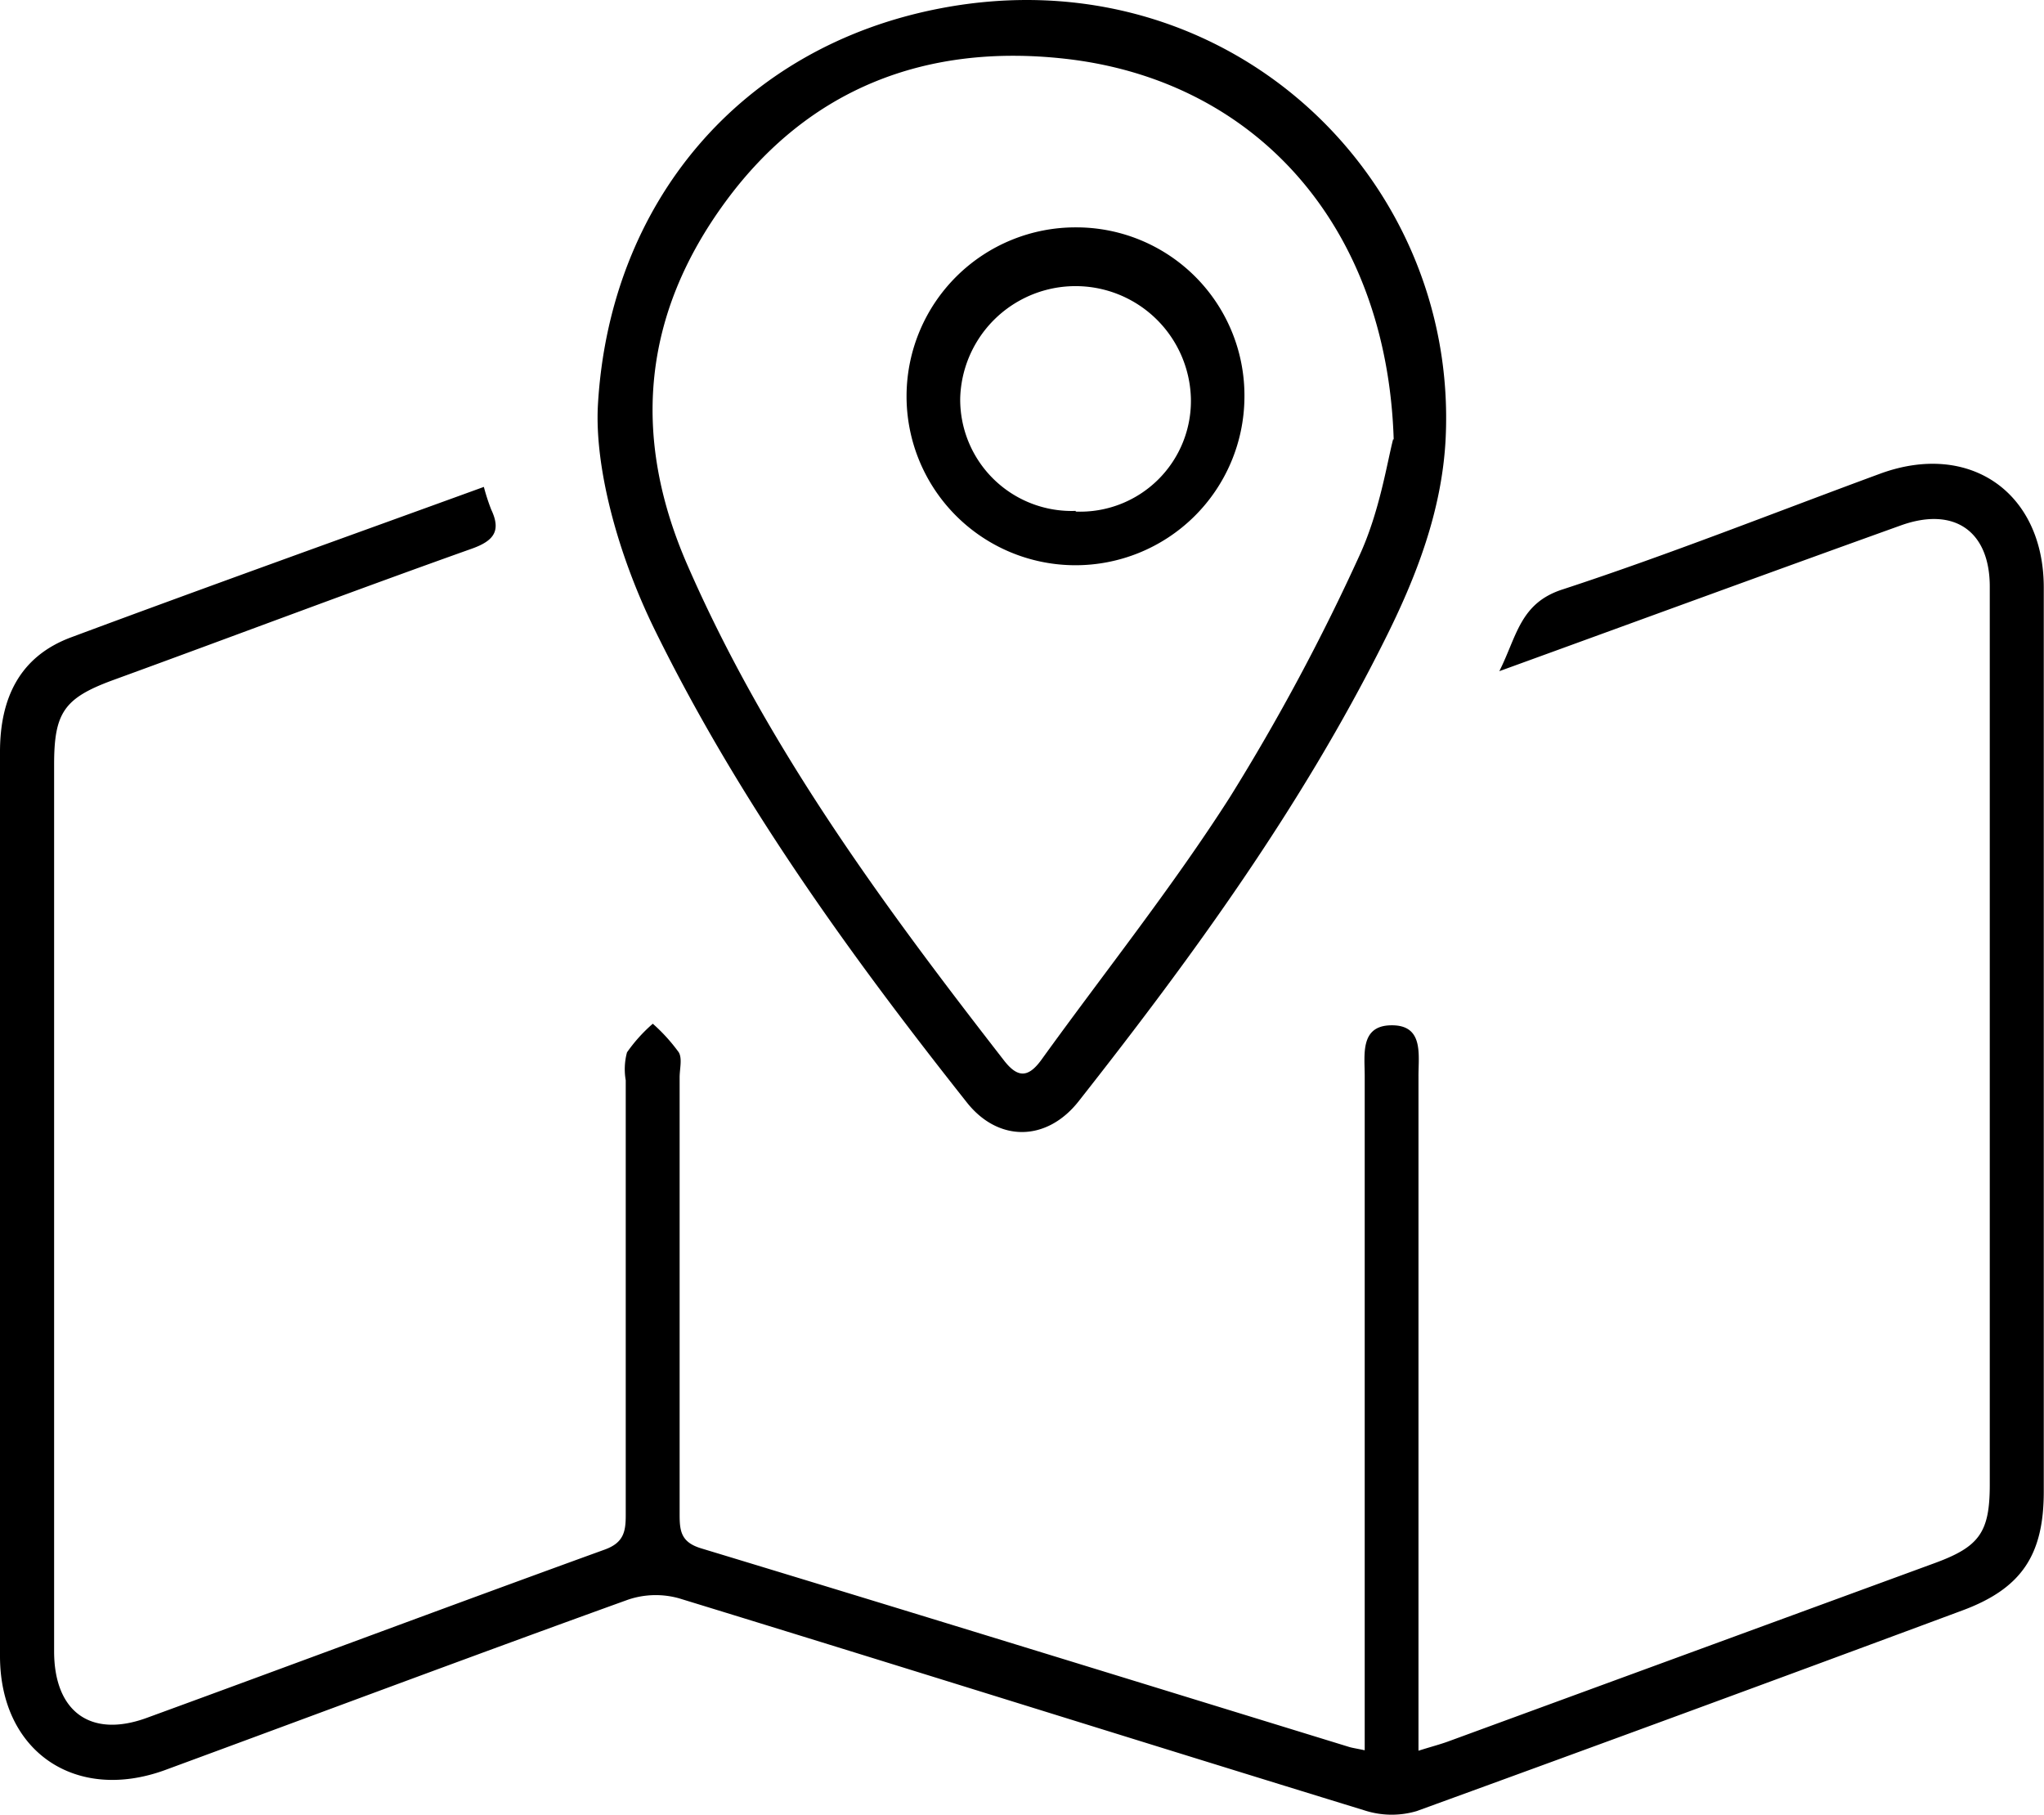
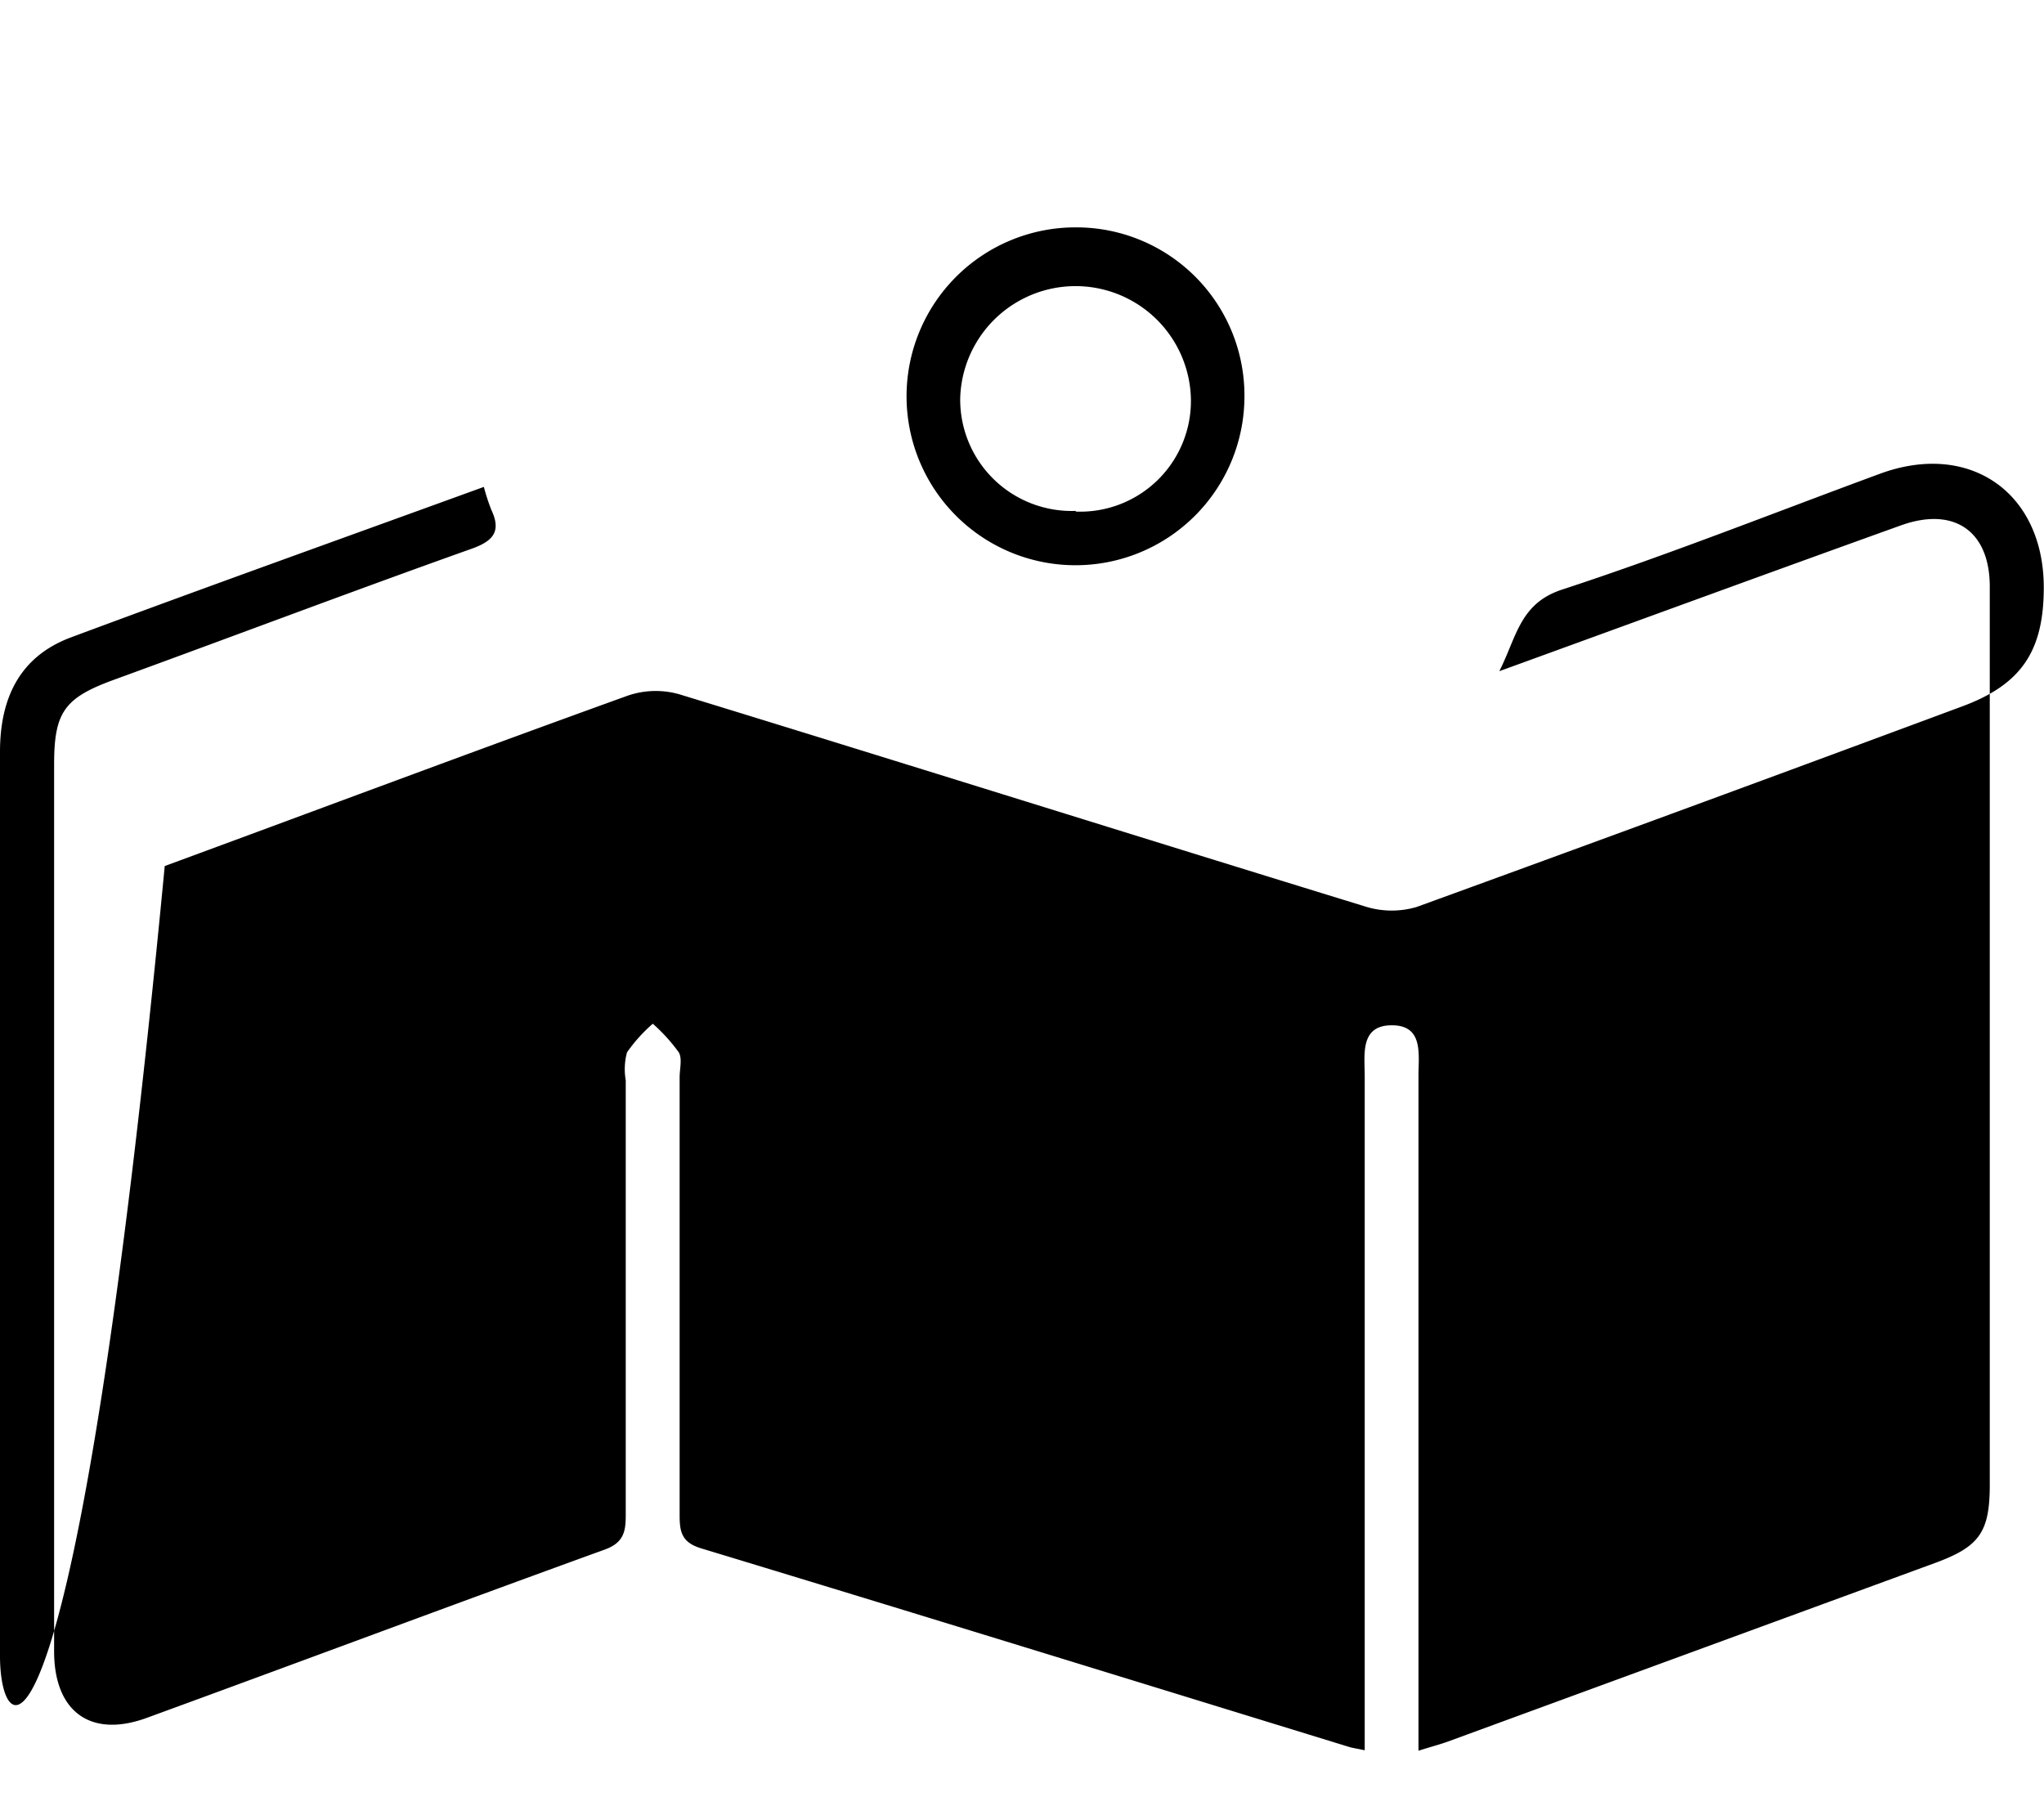
<svg xmlns="http://www.w3.org/2000/svg" viewBox="0 0 179.79 159.62">
  <g id="Layer_2" data-name="Layer 2">
    <g id="Layer_1-2" data-name="Layer 1">
-       <path d="M42.56,42.83a18,18,0,0,0,.65,2c.88,1.86.24,2.73-1.67,3.42C31,52,20.44,56,9.9,59.84c-4.26,1.57-5.14,2.85-5.14,7.41q0,39,0,78c0,5.31,3.2,7.67,8.15,5.86,13.44-4.91,26.84-9.93,40.3-14.81,1.64-.6,1.83-1.57,1.83-3,0-12.76,0-25.51,0-38.27a5.7,5.7,0,0,1,.11-2.46,13.77,13.77,0,0,1,2.27-2.52,15.4,15.4,0,0,1,2.28,2.51c.33.55.08,1.46.08,2.21q0,19.26,0,38.52c0,1.46.18,2.39,1.9,2.91,19,5.76,38,11.63,57,17.47.3.09.62.13,1.36.29v-3.31q0-28,0-56c0-1.87-.42-4.4,2.28-4.46,2.94-.07,2.44,2.57,2.45,4.5q0,28,0,56V154c1-.32,1.82-.53,2.57-.8l42.88-15.72c3.88-1.43,4.8-2.69,4.8-6.88q0-39.51,0-79c0-4.89-3.14-7.07-7.83-5.38-11.58,4.16-23.14,8.4-35.31,12.82,1.55-3.07,1.81-6,5.59-7.2,9.4-3.08,18.61-6.75,27.9-10.17,7.86-2.89,14.39,1.63,14.4,10q0,39.77,0,79.53c0,5.58-1.95,8.53-7.16,10.46q-24,8.92-48,17.65a7.76,7.76,0,0,1-4.55-.05c-20.12-6.18-40.19-12.49-60.31-18.66a7.59,7.59,0,0,0-4.5.11c-13.61,4.91-27.18,10-40.76,15C6.63,158.56,0,154.07,0,145.67c0-26.51,0-53,0-79.53,0-4.7,1.71-8.39,6.26-10.08C18.26,51.59,30.32,47.28,42.56,42.83Z" />
-       <path d="M52.59,35.67c1-17.77,12.5-31.59,30.2-34.95,25-4.75,45.48,14.73,44.37,37.83-.31,6.32-2.56,12.17-5.39,17.8C114.45,71,104.93,84.1,94.87,96.88c-2.8,3.55-7.05,3.61-9.83.09-10.29-13-20-26.45-27.37-41.41C54.23,48.59,52.31,41,52.59,35.67Zm70,3C122,19.79,110.37,7,93.61,5.16,81.46,3.82,71.13,7.77,63.81,17.75Q53,32.48,60.42,49.6c7,16.09,17.26,30,27.89,43.68,1.21,1.56,2.13,1.51,3.25,0,5.55-7.7,11.5-15.15,16.61-23.14a186.76,186.76,0,0,0,11.42-21.3C121.35,45,122,40.73,122.54,38.63Z" />
+       <path d="M42.56,42.83a18,18,0,0,0,.65,2c.88,1.86.24,2.73-1.67,3.42C31,52,20.44,56,9.9,59.84c-4.26,1.57-5.14,2.85-5.14,7.41q0,39,0,78c0,5.31,3.2,7.67,8.15,5.86,13.44-4.91,26.84-9.93,40.3-14.81,1.64-.6,1.83-1.57,1.83-3,0-12.76,0-25.51,0-38.27a5.7,5.7,0,0,1,.11-2.46,13.77,13.77,0,0,1,2.27-2.52,15.4,15.4,0,0,1,2.28,2.51c.33.55.08,1.46.08,2.21q0,19.26,0,38.52c0,1.46.18,2.39,1.9,2.91,19,5.76,38,11.63,57,17.47.3.09.62.13,1.36.29v-3.31q0-28,0-56c0-1.87-.42-4.4,2.28-4.46,2.94-.07,2.44,2.57,2.45,4.5q0,28,0,56V154c1-.32,1.82-.53,2.57-.8l42.88-15.72c3.88-1.43,4.8-2.69,4.8-6.88q0-39.51,0-79c0-4.89-3.14-7.07-7.83-5.38-11.58,4.16-23.14,8.4-35.31,12.82,1.55-3.07,1.81-6,5.59-7.2,9.4-3.08,18.61-6.75,27.9-10.17,7.86-2.89,14.39,1.63,14.4,10c0,5.58-1.95,8.53-7.16,10.46q-24,8.92-48,17.65a7.76,7.76,0,0,1-4.55-.05c-20.12-6.18-40.19-12.49-60.31-18.66a7.59,7.59,0,0,0-4.5.11c-13.61,4.91-27.18,10-40.76,15C6.63,158.56,0,154.07,0,145.67c0-26.51,0-53,0-79.53,0-4.7,1.71-8.39,6.26-10.08C18.26,51.59,30.32,47.28,42.56,42.83Z" />
      <path d="M109.46,35a14.86,14.86,0,1,1-14.8-15A14.79,14.79,0,0,1,109.46,35Zm-14.84,10a9.74,9.74,0,0,0,10.13-10,10.15,10.15,0,0,0-20.29,0A9.8,9.8,0,0,0,94.62,44.94Z" />
    </g>
  </g>
</svg>